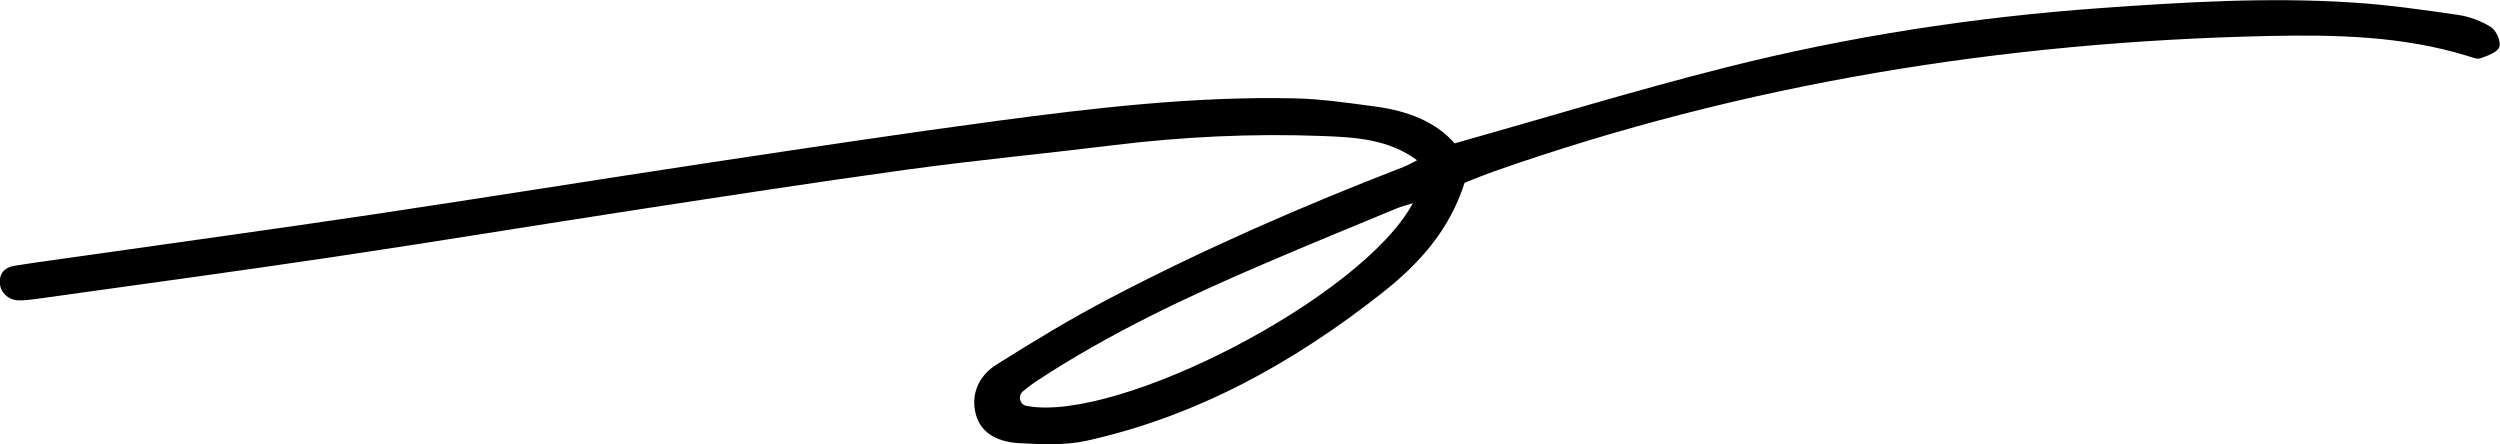
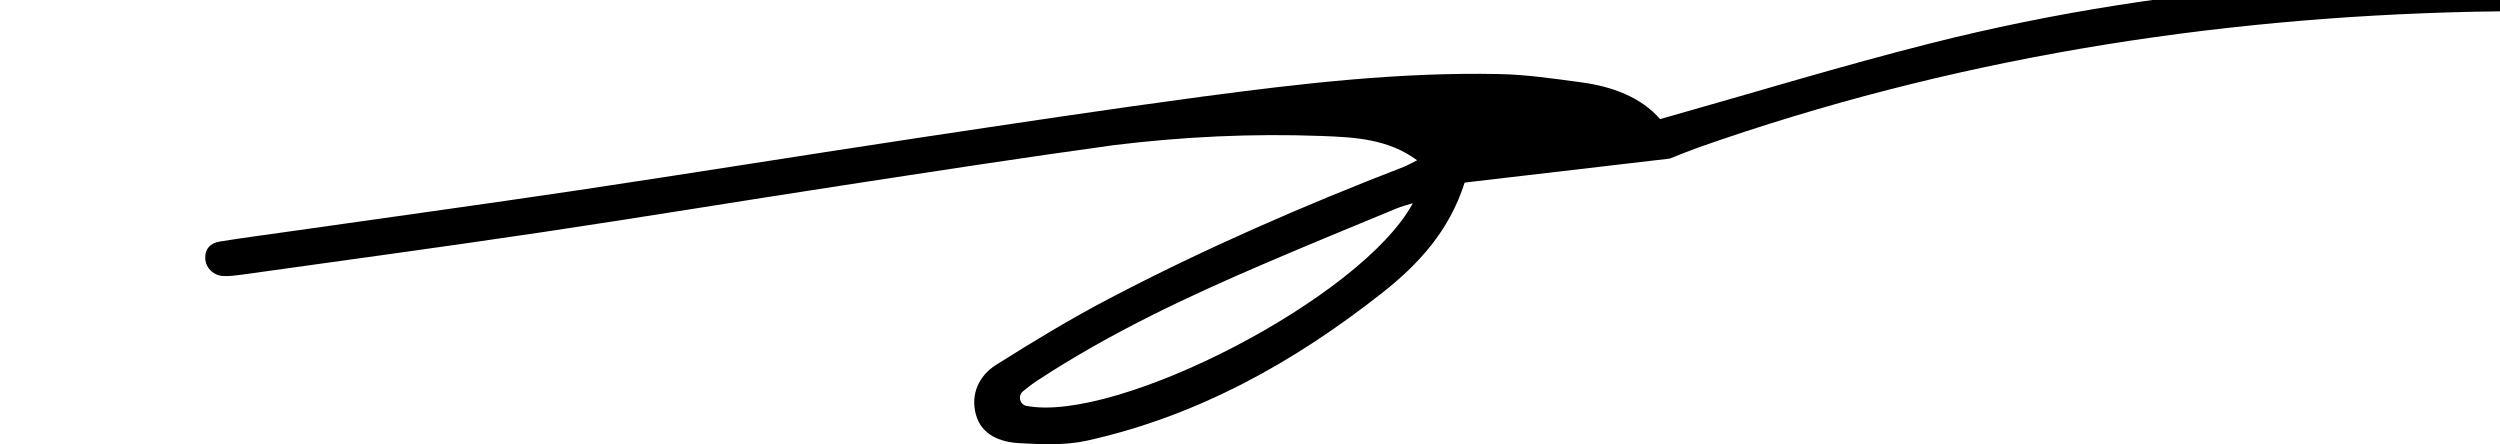
<svg xmlns="http://www.w3.org/2000/svg" id="Layer_2" data-name="Layer 2" viewBox="0 0 179.24 31.85">
  <defs>
    <style>
      .cls-1 {
        stroke-width: 0px;
      }
    </style>
  </defs>
-   <path class="cls-1" d="M105.01,13.09c-1.09,3.44-3.29,5.84-5.89,7.89-6.34,5-13.27,8.86-21.22,10.62-1.56.34-3.24.26-4.86.17-1.34-.08-2.67-.59-3.07-2.04-.4-1.46.21-2.8,1.46-3.58,2.65-1.67,5.34-3.3,8.11-4.75,6.84-3.58,13.91-6.66,21.11-9.44.3-.12.58-.29.95-.47-2.07-1.53-4.47-1.65-6.81-1.74-5-.19-10,.05-14.96.66s-9.83,1.07-14.73,1.74c-6.54.9-13.07,1.91-19.6,2.91-7.17,1.1-14.33,2.28-21.51,3.35-7.11,1.06-14.24,2.02-21.37,3.02-.44.06-.9.12-1.34.1-.67-.03-1.23-.53-1.29-1.2-.06-.71.34-1.16,1.02-1.27,1.68-.27,3.36-.49,5.05-.73,6.86-.98,13.73-1.92,20.58-2.94,8.15-1.22,16.28-2.53,24.43-3.76,6.79-1.02,13.58-2.05,20.38-2.96,7.07-.94,14.16-1.77,21.32-1.62,1.95.04,3.91.33,5.85.59,2.25.3,4.31,1.07,5.67,2.64,6.6-1.86,12.97-3.81,19.42-5.44,8.83-2.23,17.8-3.61,26.89-4.26,6.01-.43,12.02-.79,18.05-.4,2.54.16,5.07.52,7.59.89.82.12,1.67.44,2.36.88.38.24.73,1.05.59,1.42-.14.39-.85.63-1.36.81-.26.09-.63-.09-.95-.18-4.64-1.42-9.42-1.52-14.2-1.42-19.03.41-37.63,3.4-55.63,9.73-.67.24-1.34.51-2.06.8ZM101.29,14.57c-.45.14-.81.23-1.15.37-3.14,1.3-6.29,2.59-9.41,3.93-5.66,2.42-11.22,5.04-16.38,8.43-.34.22-.67.48-1,.75-.39.31-.25.95.24,1.05,6.53,1.26,24.06-7.76,27.7-14.52Z" />
+   <path class="cls-1" d="M105.01,13.09c-1.09,3.44-3.29,5.84-5.89,7.89-6.34,5-13.27,8.86-21.22,10.62-1.56.34-3.24.26-4.86.17-1.34-.08-2.67-.59-3.07-2.04-.4-1.46.21-2.8,1.46-3.58,2.65-1.67,5.34-3.3,8.11-4.75,6.84-3.58,13.91-6.66,21.11-9.44.3-.12.58-.29.95-.47-2.07-1.53-4.47-1.65-6.81-1.74-5-.19-10,.05-14.96.66c-6.54.9-13.07,1.91-19.6,2.91-7.17,1.1-14.33,2.28-21.51,3.35-7.11,1.06-14.24,2.02-21.37,3.02-.44.06-.9.12-1.34.1-.67-.03-1.23-.53-1.29-1.2-.06-.71.34-1.16,1.02-1.27,1.68-.27,3.36-.49,5.05-.73,6.86-.98,13.73-1.92,20.58-2.94,8.15-1.22,16.28-2.53,24.43-3.76,6.79-1.02,13.58-2.05,20.38-2.96,7.07-.94,14.16-1.77,21.32-1.62,1.95.04,3.91.33,5.85.59,2.25.3,4.31,1.07,5.67,2.64,6.6-1.86,12.97-3.81,19.42-5.44,8.83-2.23,17.8-3.61,26.89-4.26,6.01-.43,12.02-.79,18.05-.4,2.54.16,5.07.52,7.59.89.82.12,1.67.44,2.36.88.38.24.73,1.05.59,1.42-.14.39-.85.63-1.36.81-.26.09-.63-.09-.95-.18-4.64-1.42-9.42-1.52-14.2-1.42-19.03.41-37.63,3.4-55.63,9.73-.67.24-1.34.51-2.06.8ZM101.29,14.57c-.45.14-.81.23-1.15.37-3.14,1.3-6.29,2.59-9.41,3.93-5.66,2.42-11.22,5.04-16.38,8.43-.34.22-.67.48-1,.75-.39.31-.25.95.24,1.05,6.53,1.26,24.06-7.76,27.7-14.52Z" />
</svg>